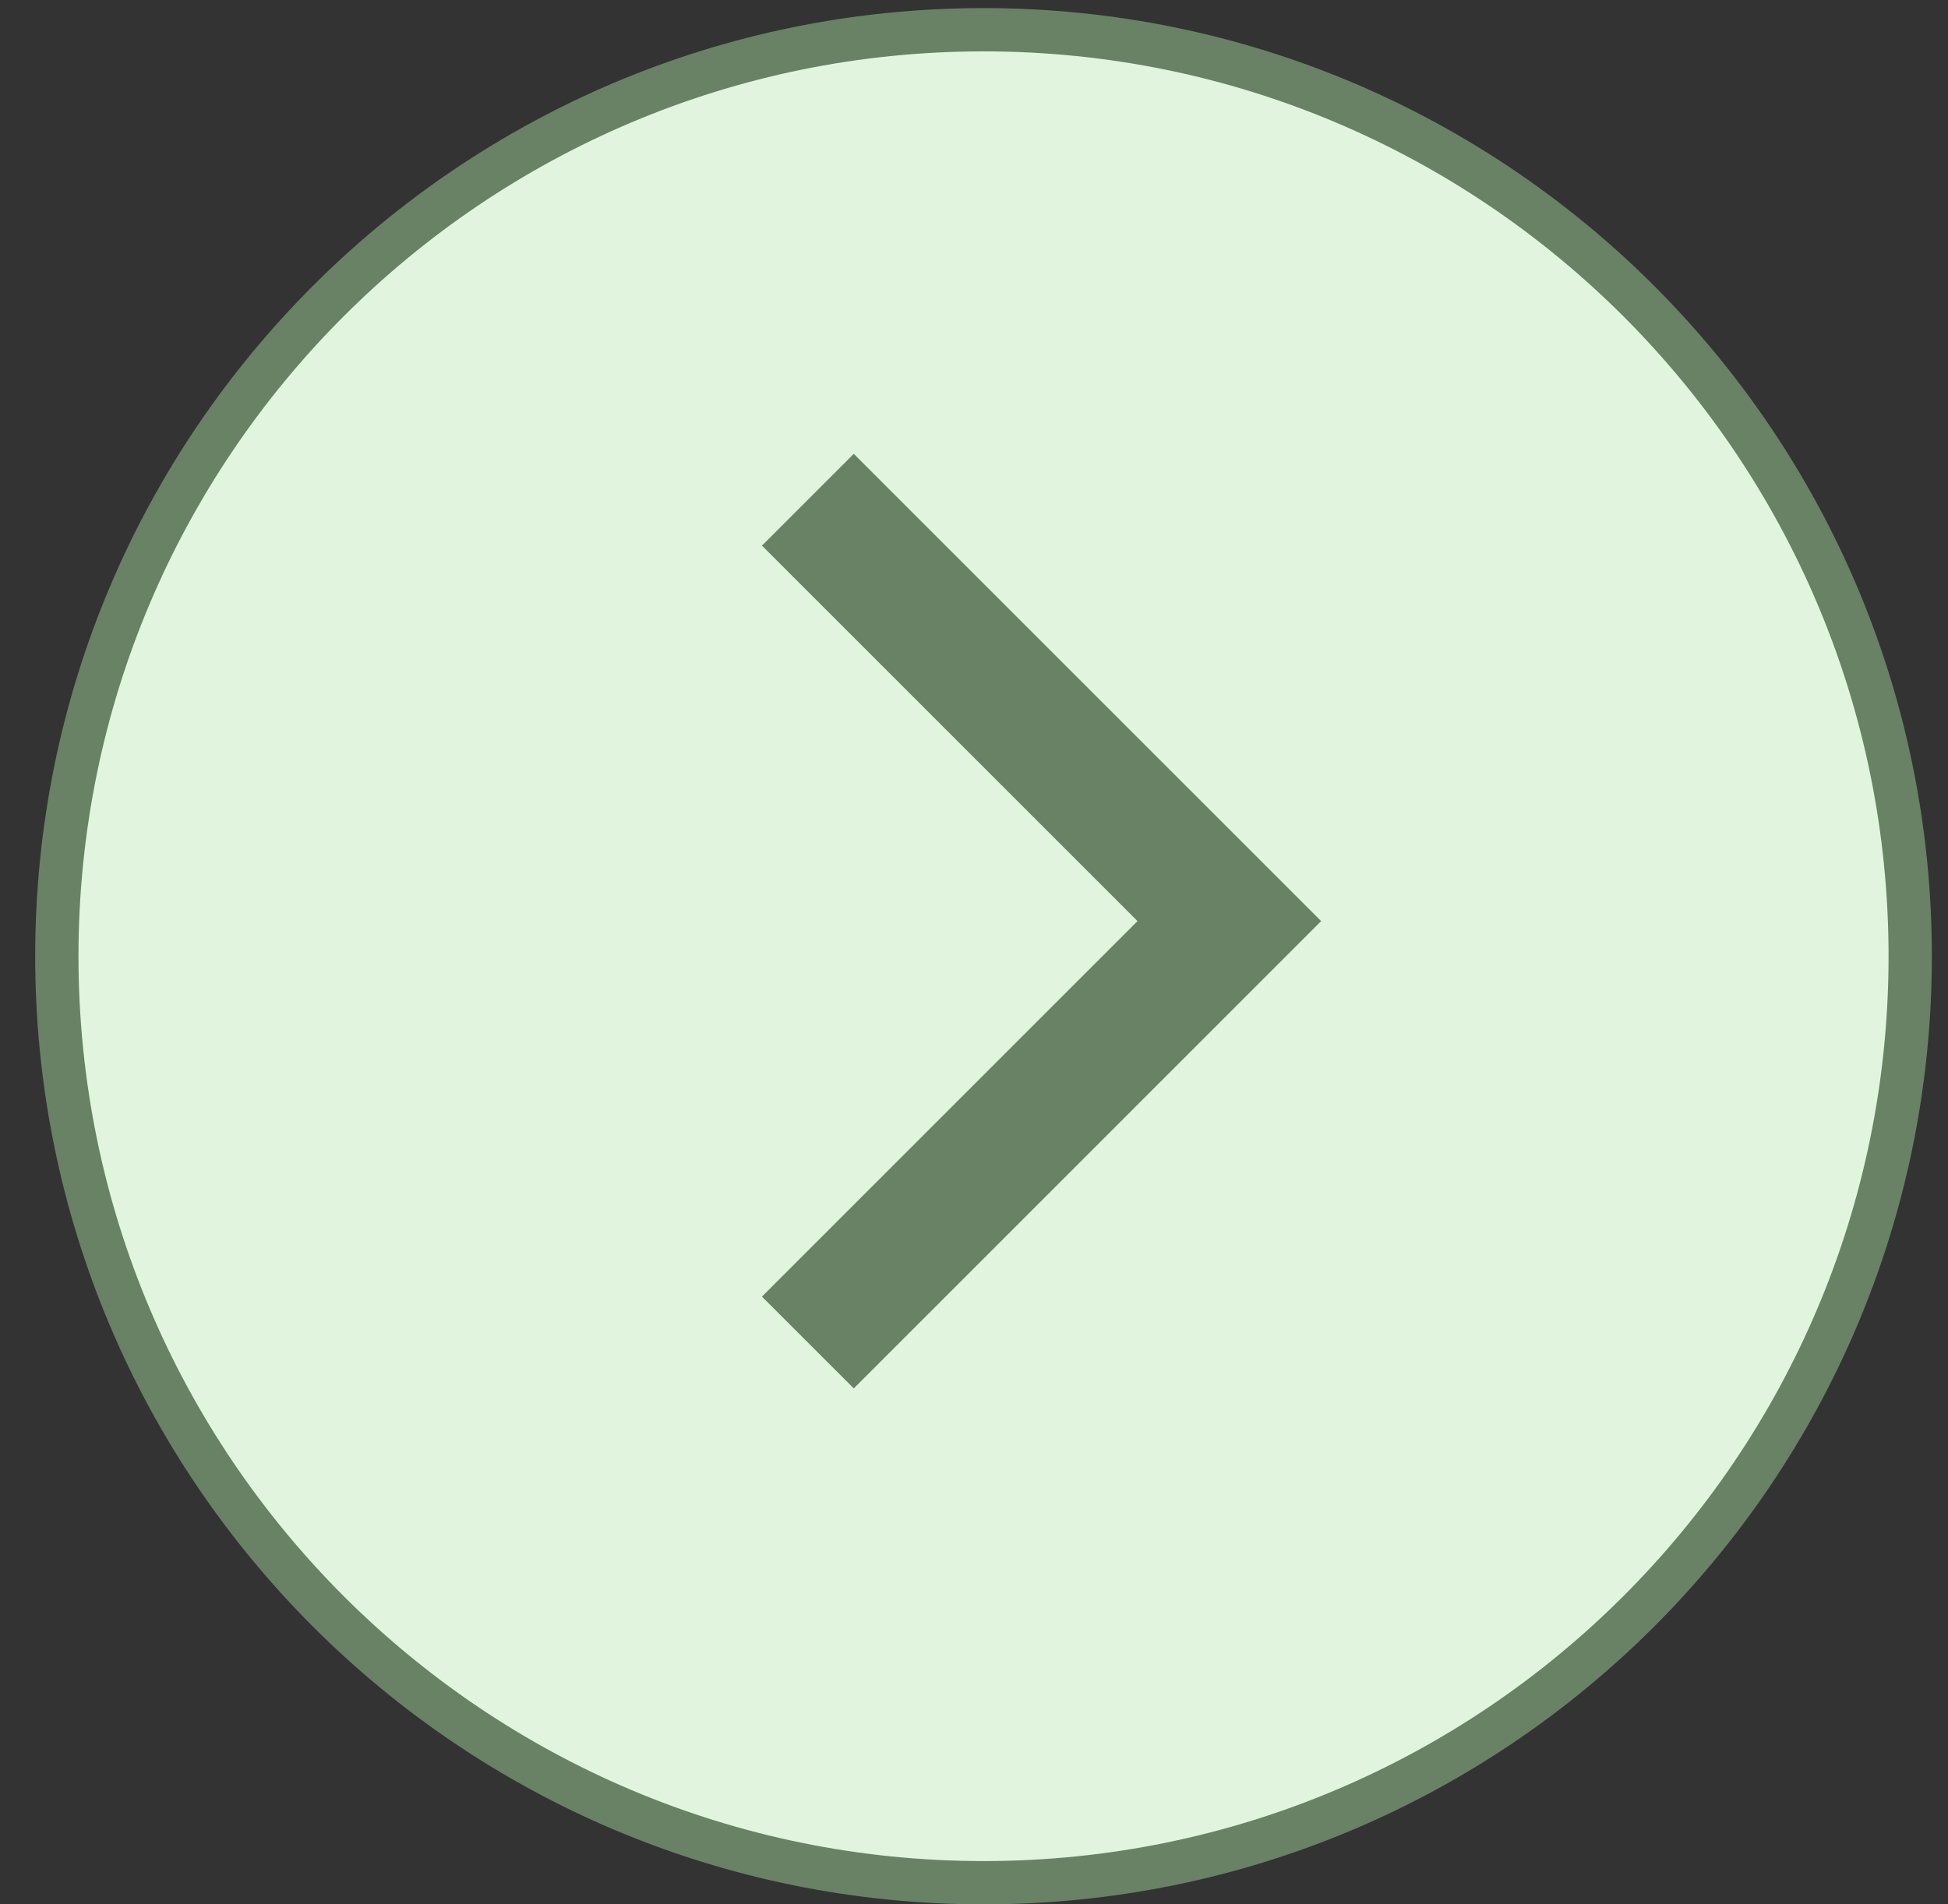
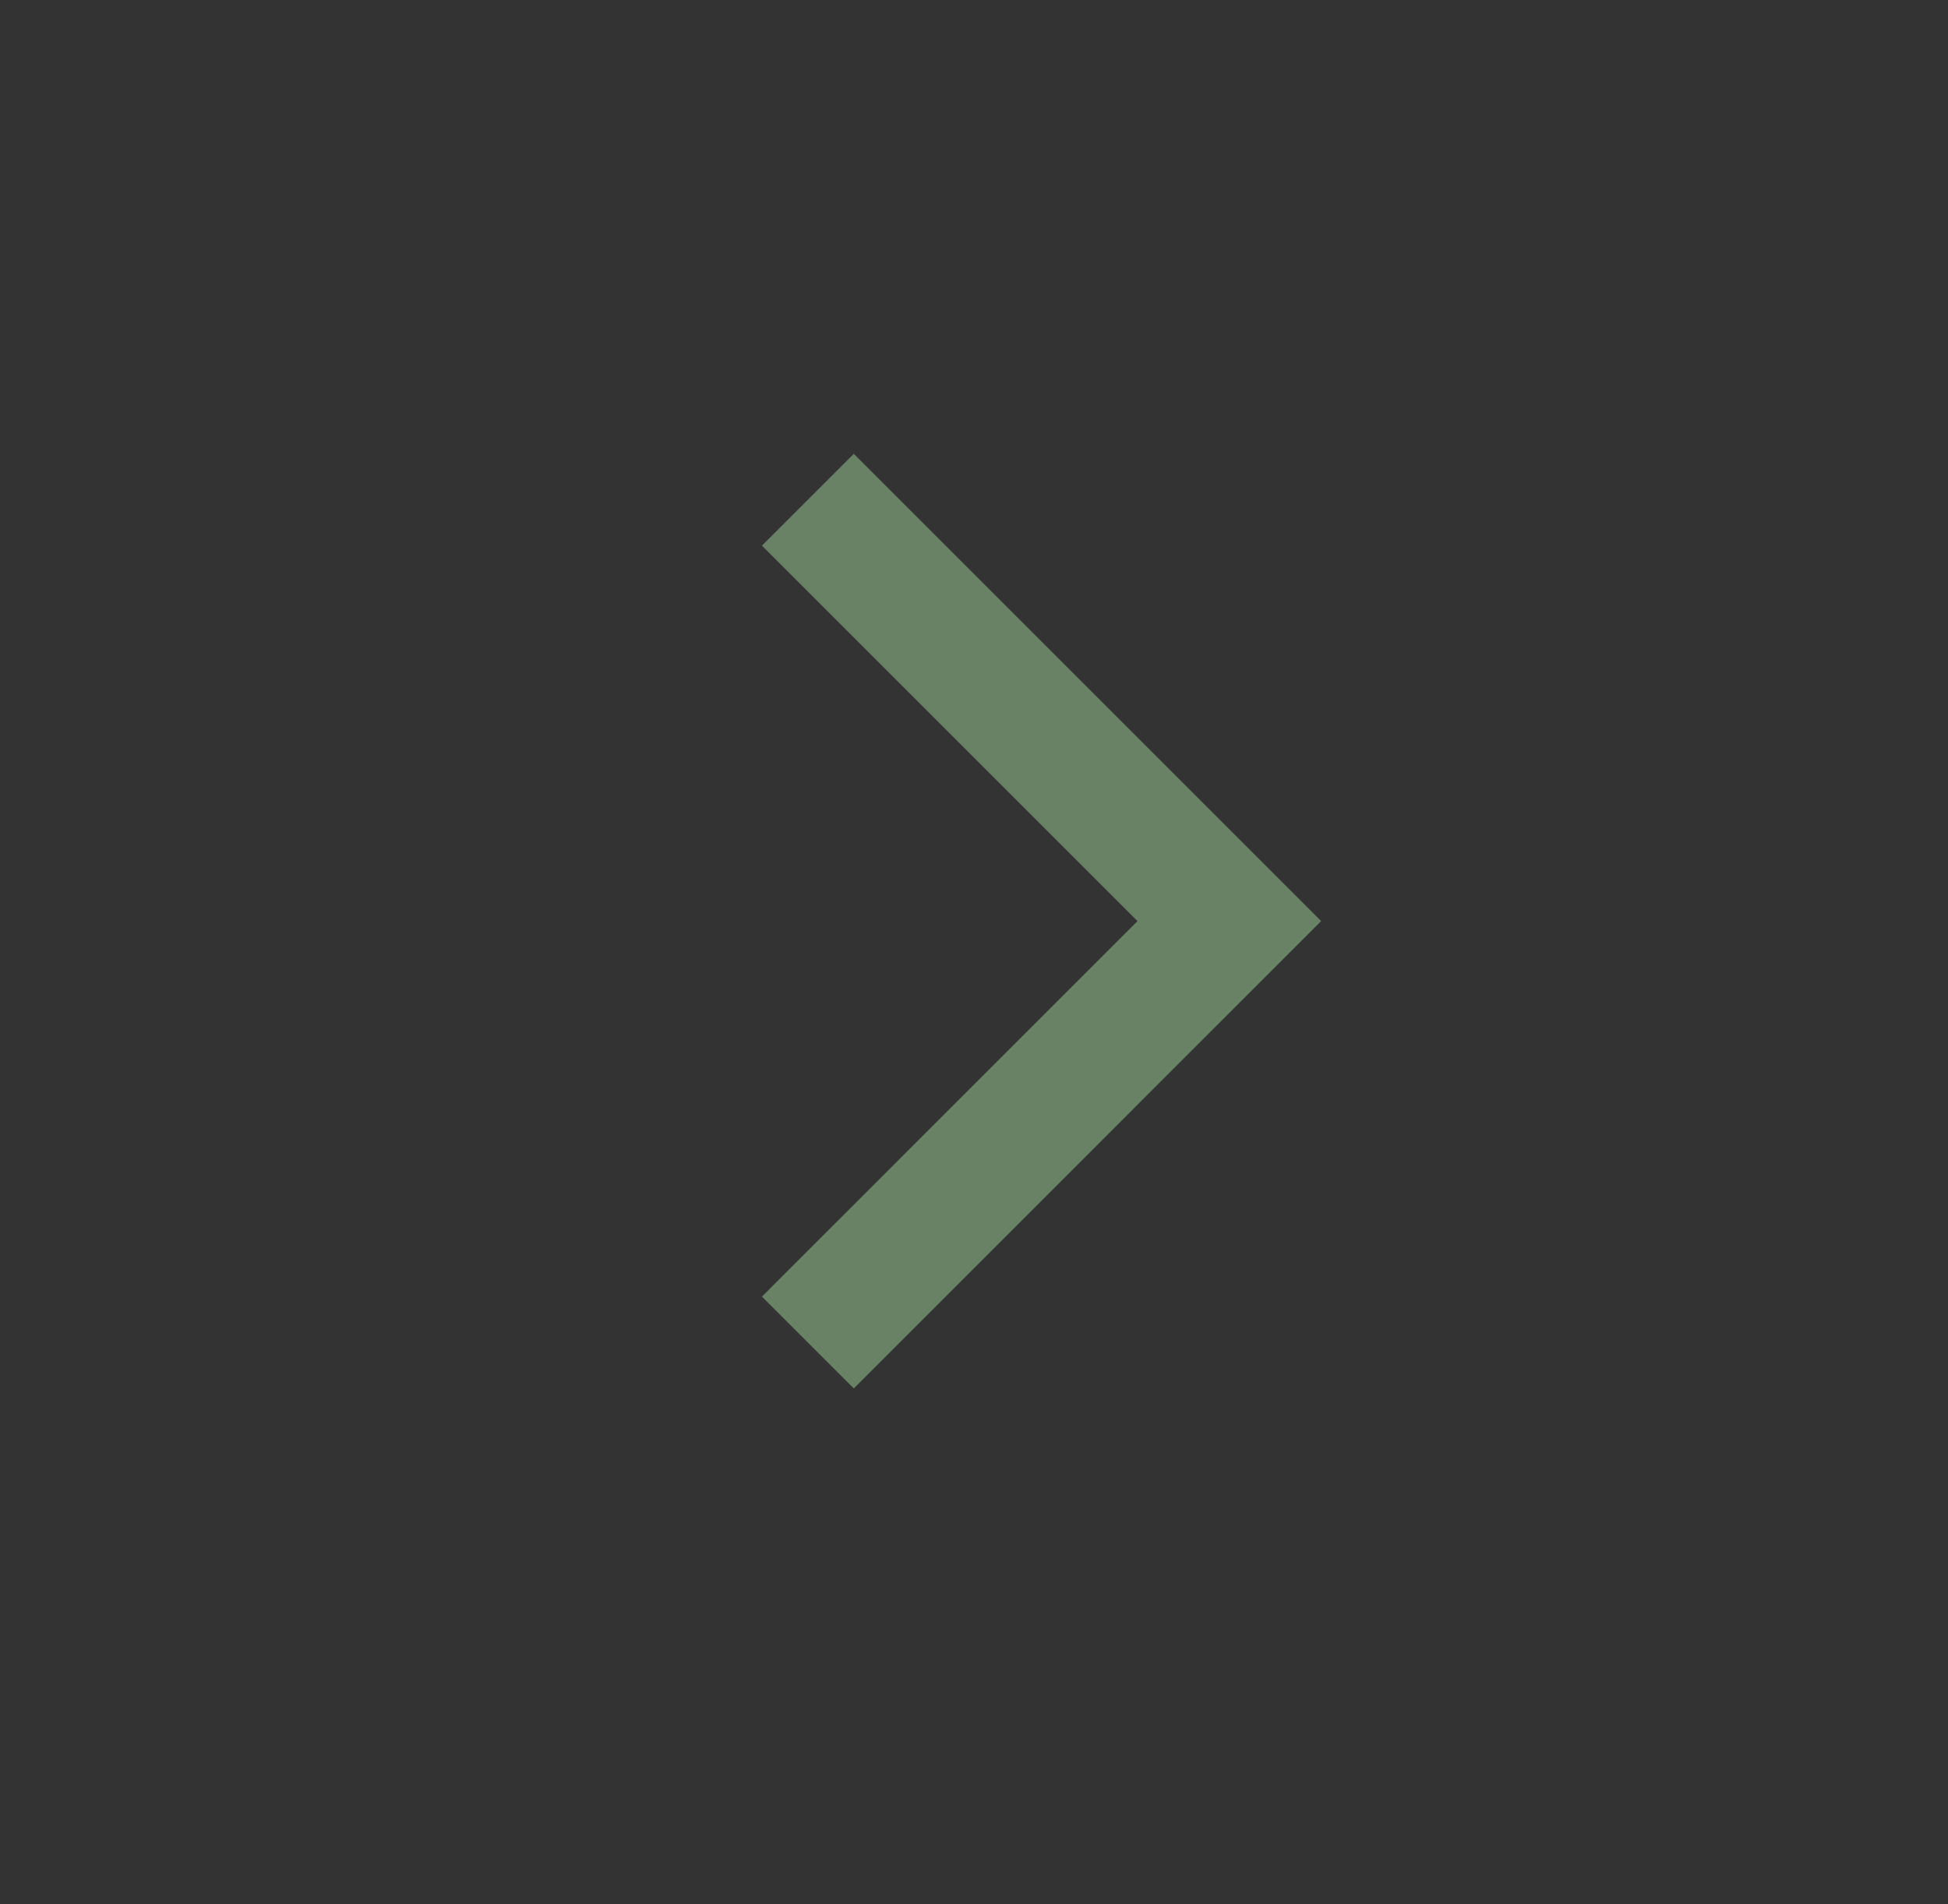
<svg xmlns="http://www.w3.org/2000/svg" width="45" height="44" viewBox="0 0 45 44" fill="none">
  <rect x="0" y="0" width="45" height="44" fill="#333333" stroke="none" />
-   <path d="M44.127 22.094C44.127 10.271 34.543 0.687 22.721 0.687C10.898 0.687 1.313 10.271 1.313 22.094C1.314 33.916 10.898 43.5 22.721 43.5C34.543 43.5 44.127 33.916 44.127 22.094Z" fill="#E1F5DE" stroke="#698266" />
  <path d="M18.662 31.019L28.398 21.282L18.662 11.546" stroke="#698266" stroke-width="3" />
</svg>